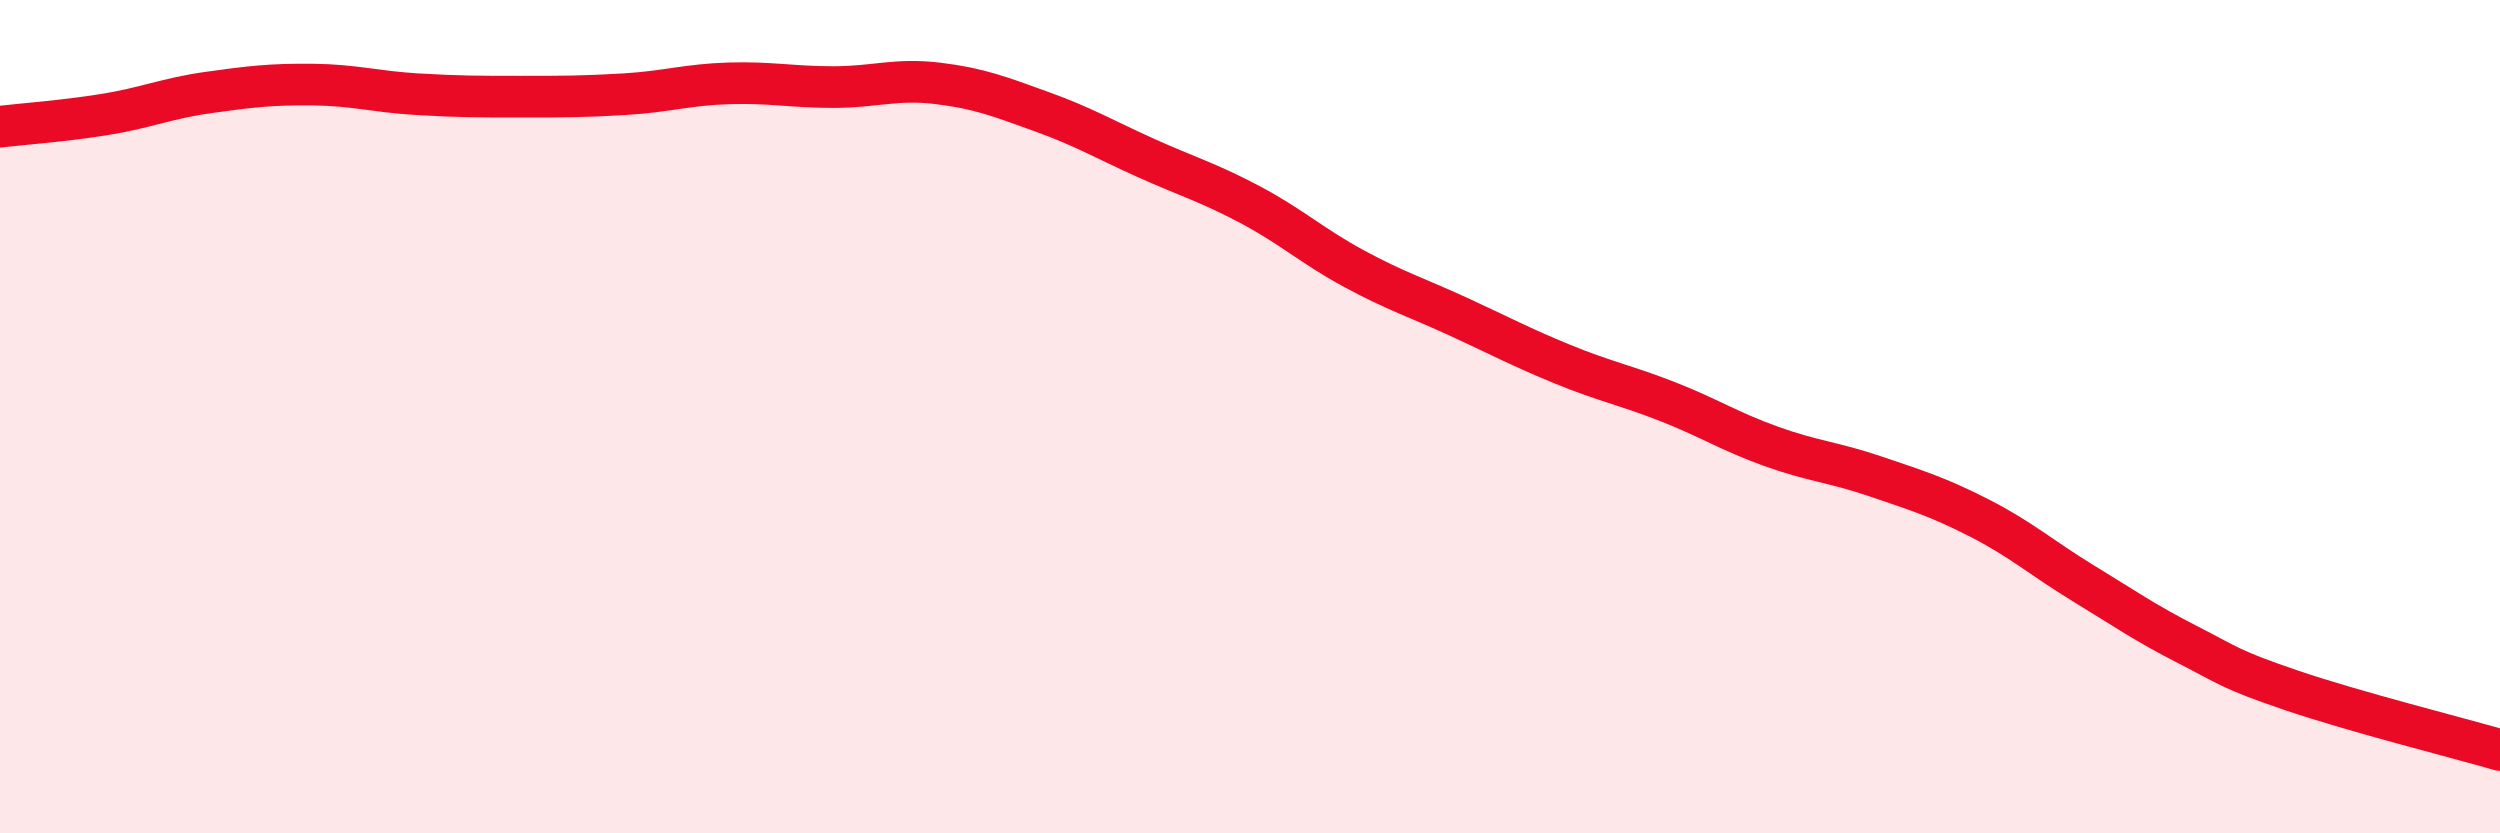
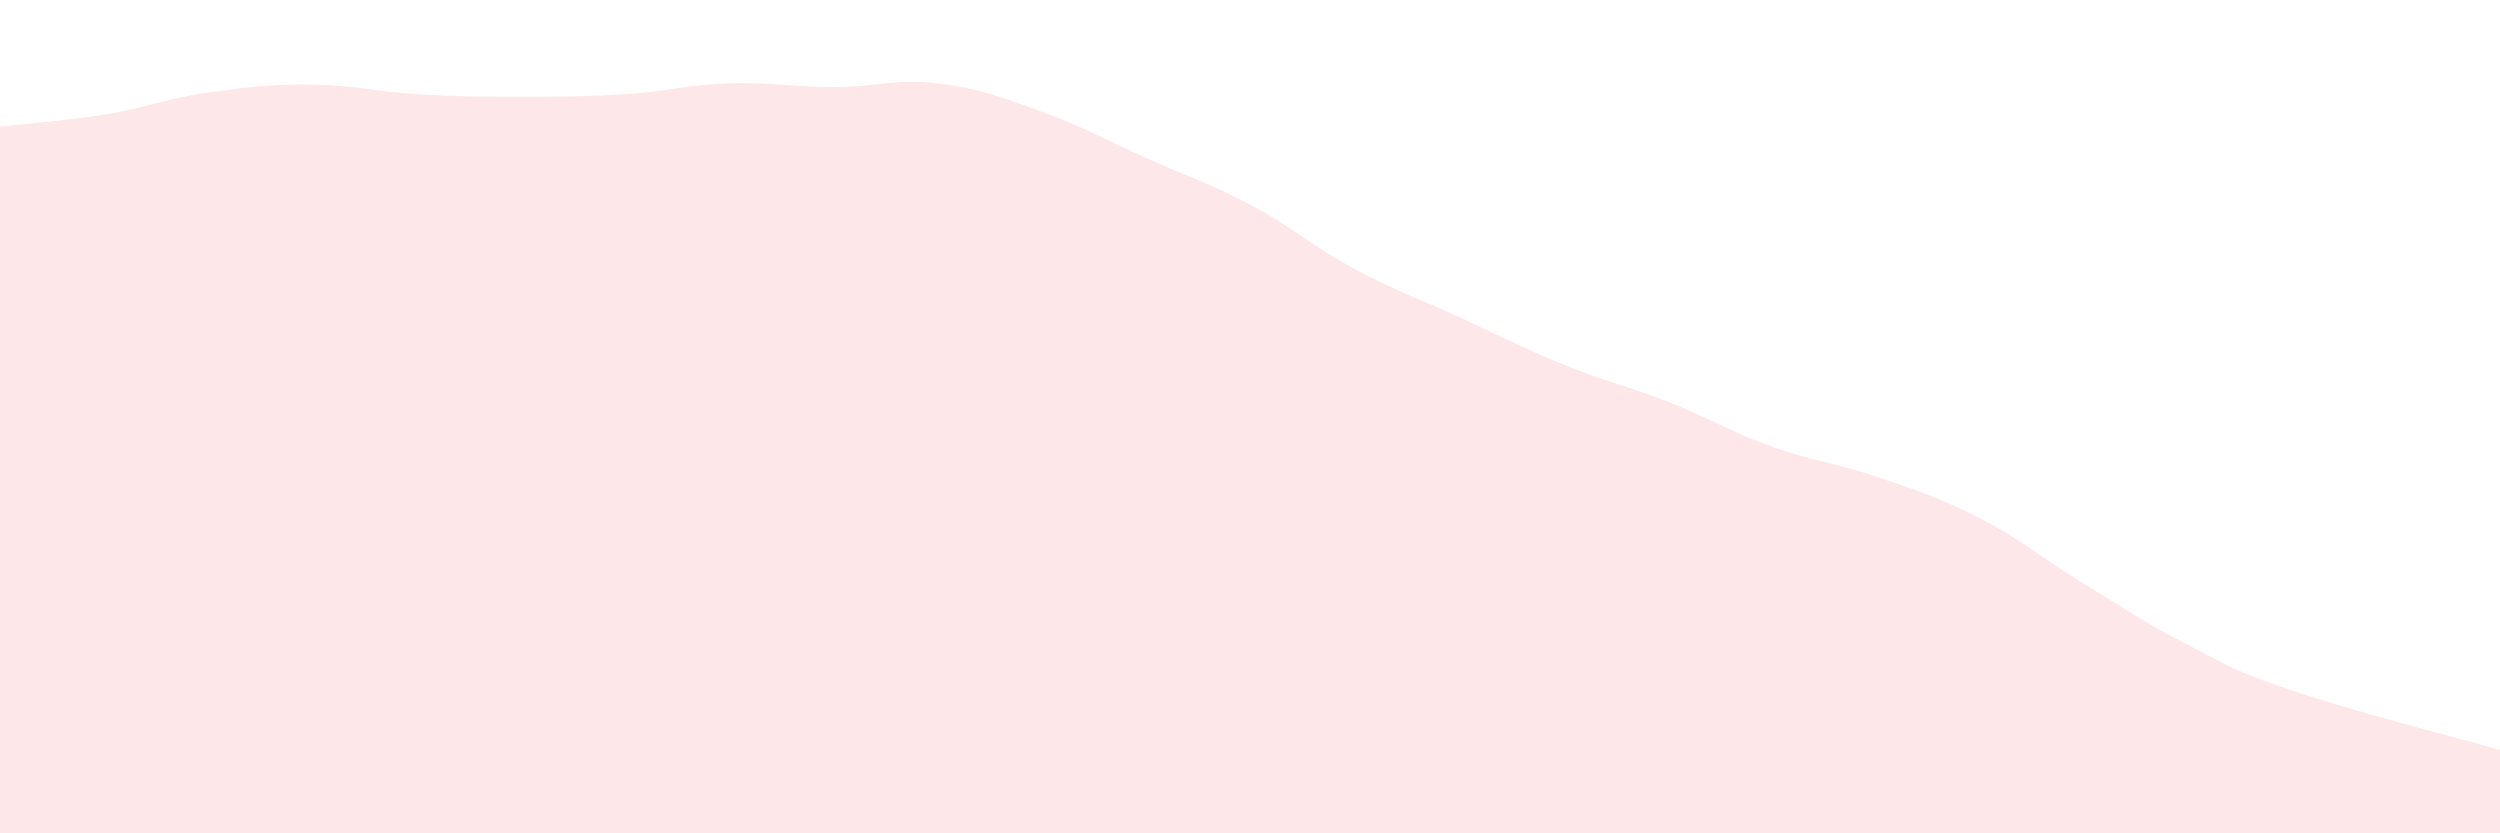
<svg xmlns="http://www.w3.org/2000/svg" width="60" height="20" viewBox="0 0 60 20">
  <path d="M 0,3.04 C 0.5,2.98 1.5,2.91 2.5,2.75 C 3.5,2.59 4,2.36 5,2.22 C 6,2.08 6.5,2.02 7.5,2.03 C 8.5,2.04 9,2.2 10,2.26 C 11,2.32 11.5,2.32 12.5,2.32 C 13.5,2.32 14,2.32 15,2.26 C 16,2.2 16.5,2.03 17.5,2 C 18.5,1.97 19,2.09 20,2.09 C 21,2.09 21.5,1.88 22.5,2 C 23.5,2.12 24,2.32 25,2.68 C 26,3.04 26.5,3.34 27.5,3.79 C 28.5,4.24 29,4.38 30,4.91 C 31,5.44 31.5,5.91 32.5,6.45 C 33.5,6.99 34,7.14 35,7.6 C 36,8.06 36.5,8.33 37.5,8.74 C 38.5,9.15 39,9.24 40,9.63 C 41,10.02 41.5,10.35 42.5,10.71 C 43.5,11.07 44,11.09 45,11.43 C 46,11.77 46.5,11.92 47.5,12.43 C 48.5,12.94 49,13.39 50,14 C 51,14.61 51.5,14.96 52.5,15.47 C 53.5,15.98 53.5,16.06 55,16.57 C 56.5,17.08 59,17.71 60,18L60 20L0 20Z" fill="#EB0A25" opacity="0.1" stroke-linecap="round" stroke-linejoin="round" />
-   <path d="M 0,3.04 C 0.5,2.98 1.5,2.91 2.5,2.75 C 3.5,2.59 4,2.36 5,2.22 C 6,2.08 6.5,2.02 7.5,2.03 C 8.5,2.04 9,2.2 10,2.26 C 11,2.32 11.5,2.32 12.5,2.32 C 13.5,2.32 14,2.32 15,2.26 C 16,2.2 16.5,2.03 17.5,2 C 18.5,1.97 19,2.09 20,2.09 C 21,2.09 21.5,1.88 22.5,2 C 23.5,2.12 24,2.32 25,2.68 C 26,3.04 26.5,3.34 27.5,3.79 C 28.5,4.24 29,4.38 30,4.91 C 31,5.44 31.5,5.91 32.5,6.45 C 33.5,6.99 34,7.14 35,7.6 C 36,8.06 36.5,8.33 37.5,8.74 C 38.5,9.15 39,9.24 40,9.63 C 41,10.02 41.5,10.35 42.5,10.71 C 43.5,11.07 44,11.09 45,11.43 C 46,11.77 46.5,11.92 47.5,12.43 C 48.5,12.94 49,13.39 50,14 C 51,14.61 51.5,14.96 52.5,15.47 C 53.5,15.98 53.5,16.06 55,16.57 C 56.5,17.08 59,17.71 60,18" stroke="#EB0A25" stroke-width="1" fill="none" stroke-linecap="round" stroke-linejoin="round" />
</svg>